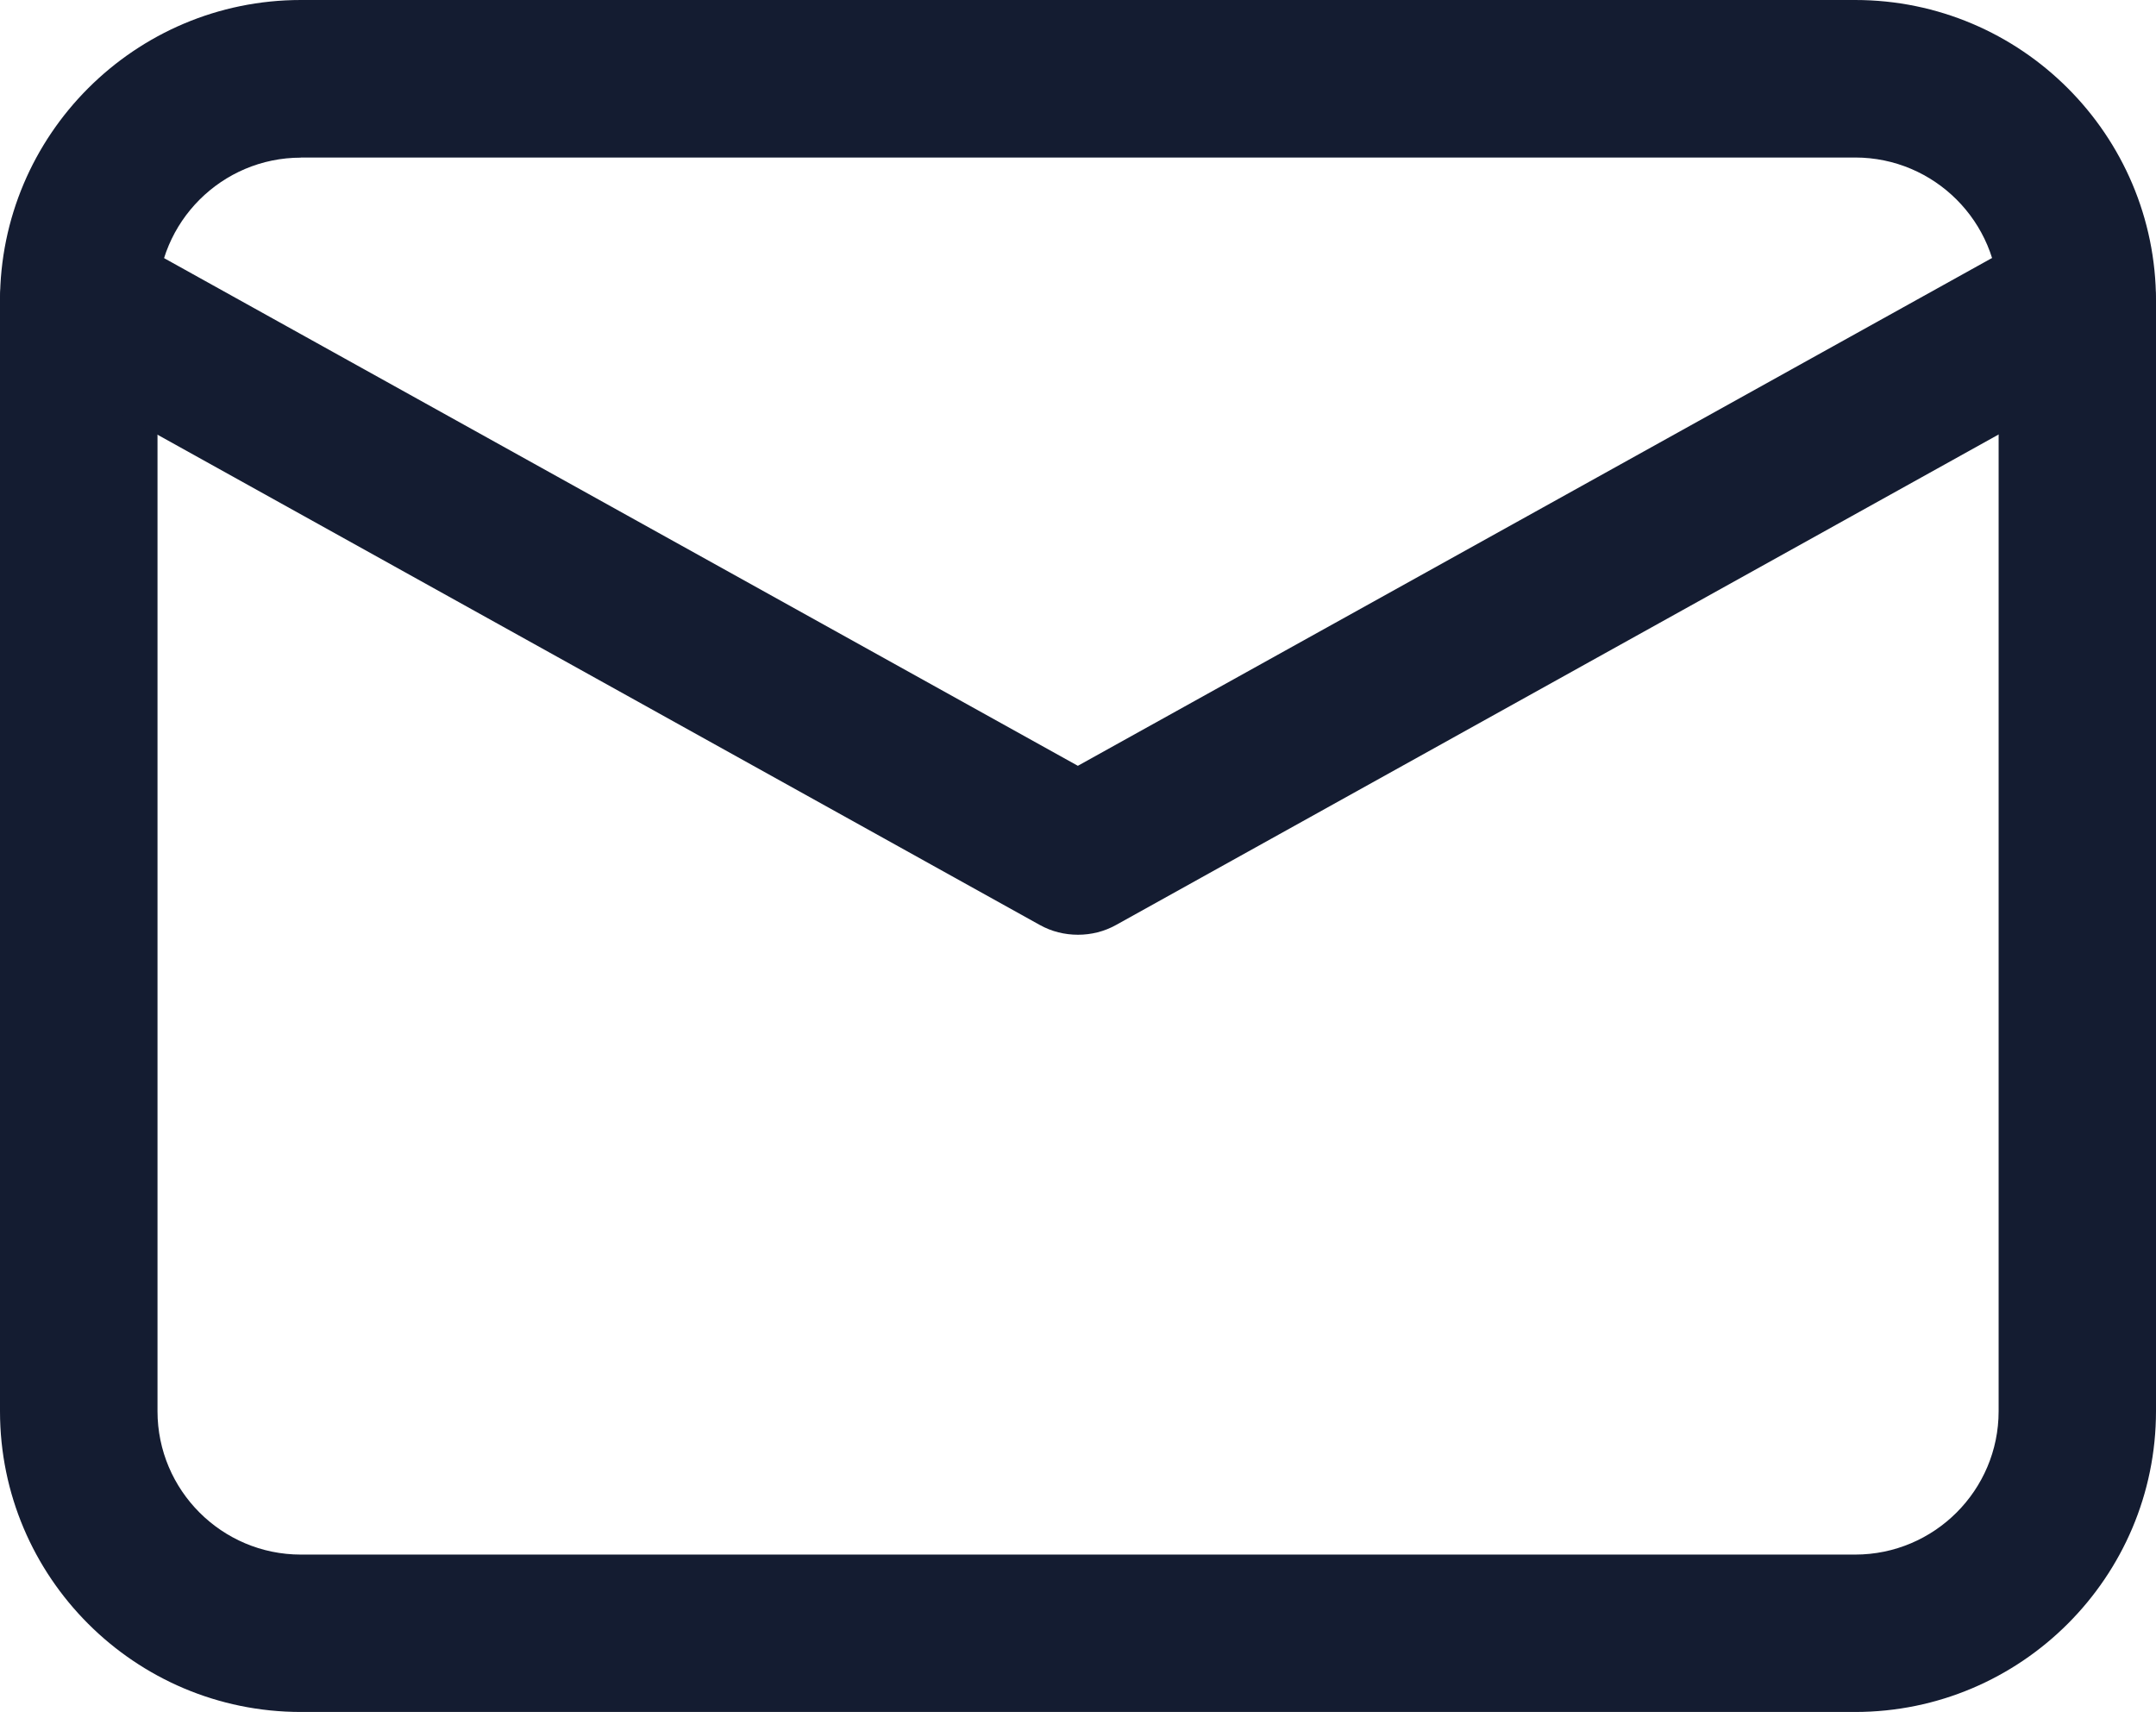
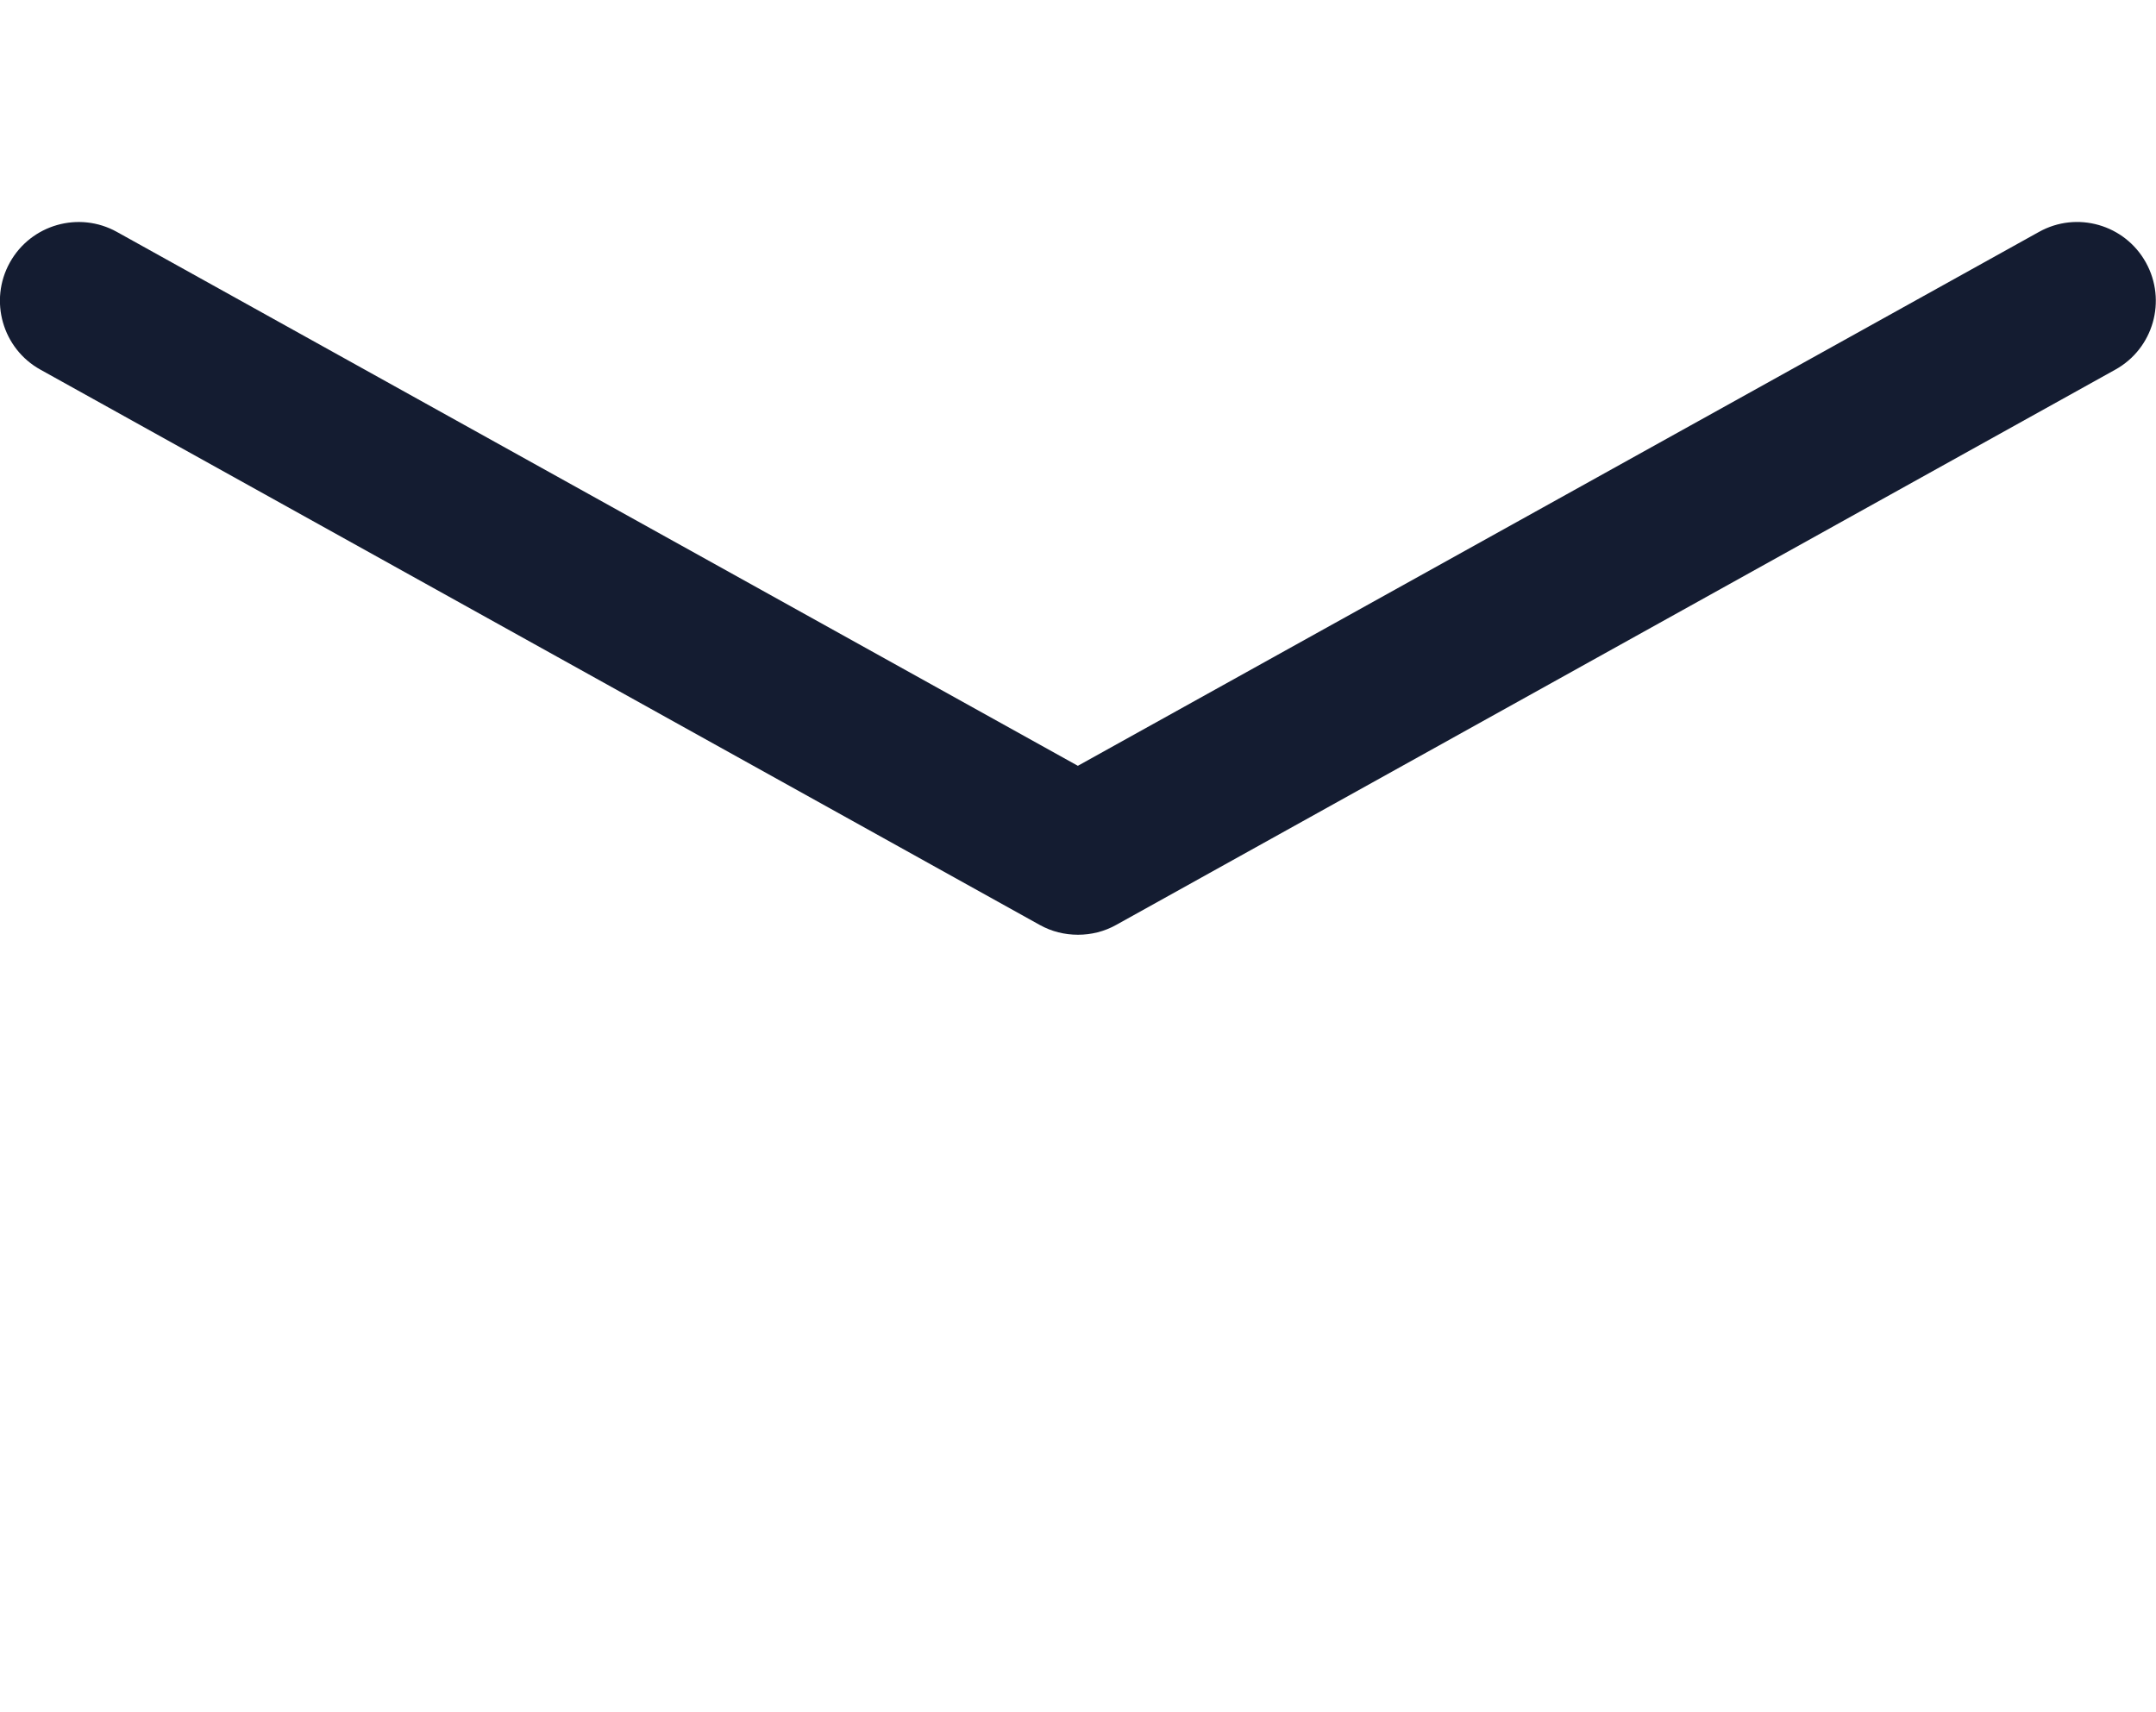
<svg xmlns="http://www.w3.org/2000/svg" version="1.1" id="图层_1" x="0px" y="0px" width="16.426px" height="13.042px" viewBox="0.636 0.502 16.426 13.042" enable-background="new 0.636 0.502 16.426 13.042" xml:space="preserve">
-   <path fill="#141C31" d="M14.77,13.544H2.928c-1.264,0-2.292-1.027-2.292-2.291V2.794c0-1.264,1.028-2.292,2.292-2.292H14.77  c1.264,0,2.292,1.028,2.292,2.292v8.458C17.062,12.517,16.033,13.544,14.77,13.544z M2.928,1.703c-0.602,0-1.092,0.49-1.092,1.092  v8.458c0,0.602,0.49,1.092,1.092,1.092H14.77c0.603,0,1.093-0.49,1.093-1.092V2.794c0-0.602-0.49-1.092-1.093-1.092H2.928z" />
  <path fill="#141C31" d="M8.849,7.623c-0.101,0-0.201-0.024-0.292-0.075L0.944,3.318C0.655,3.158,0.55,2.792,0.711,2.502  c0.161-0.29,0.527-0.394,0.816-0.233l7.321,4.067l7.322-4.067c0.29-0.162,0.655-0.056,0.815,0.233  c0.161,0.29,0.057,0.655-0.233,0.816L9.14,7.548C9.049,7.599,8.949,7.623,8.849,7.623z" />
</svg>